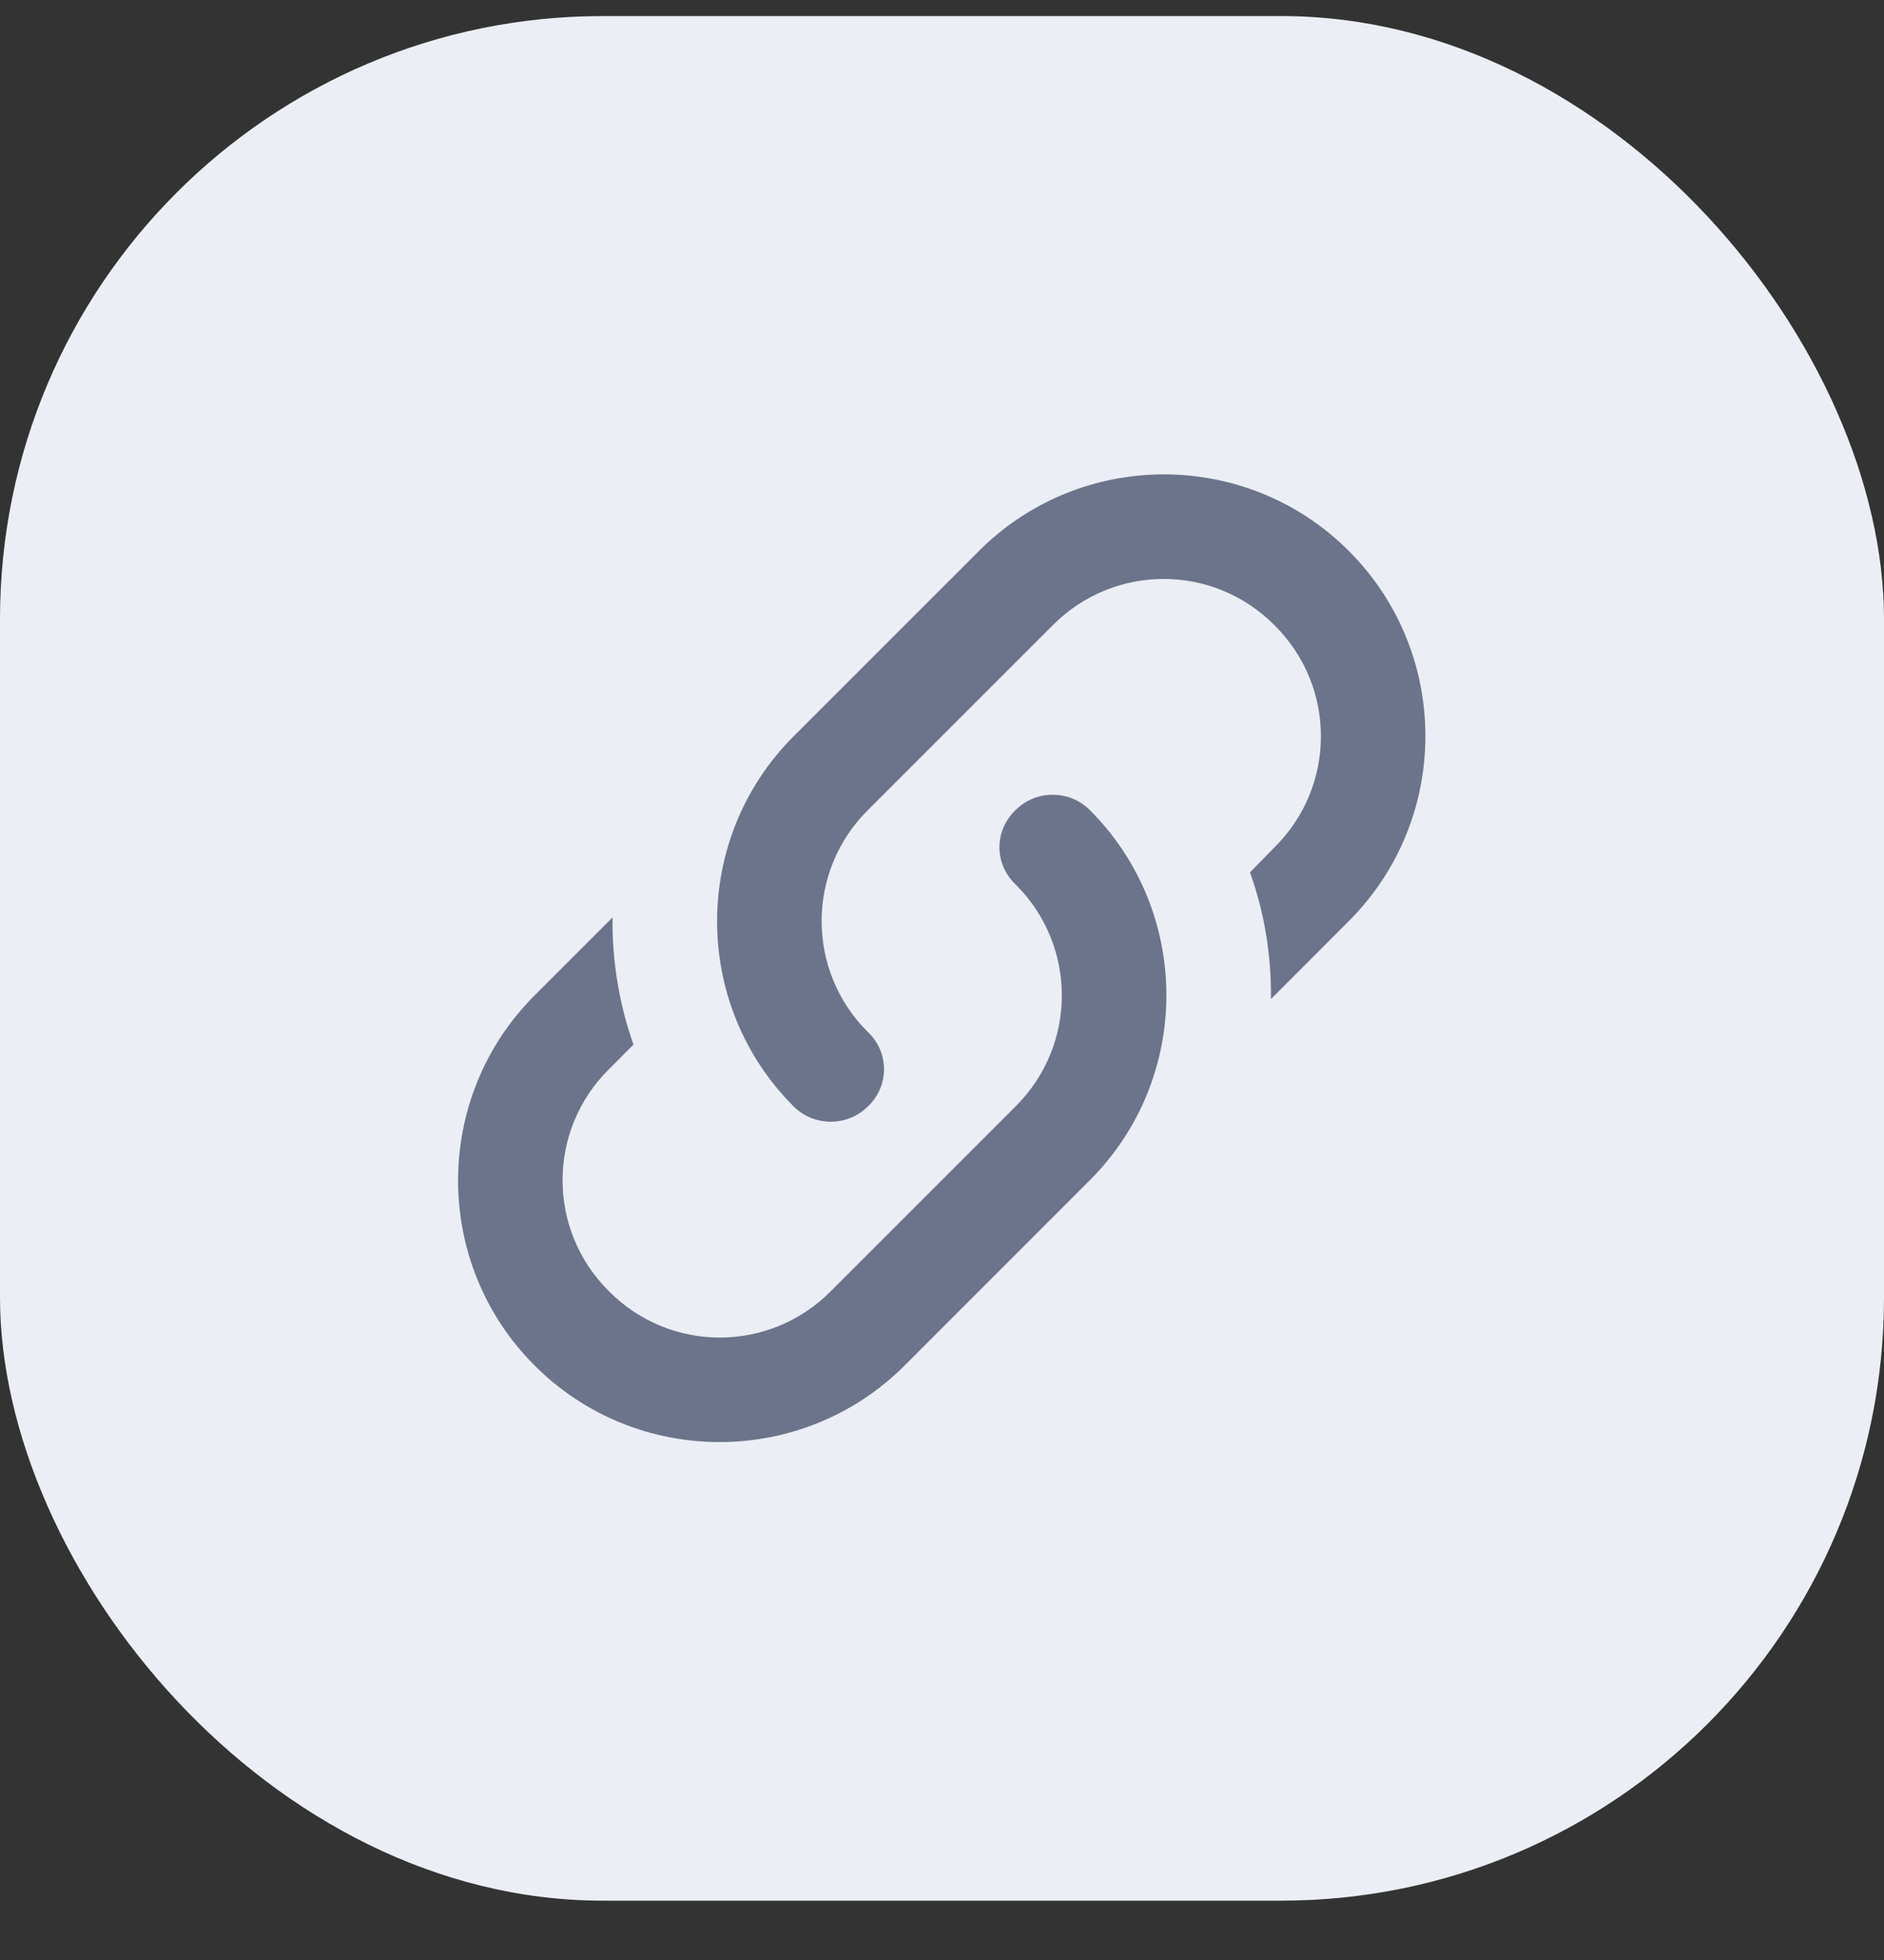
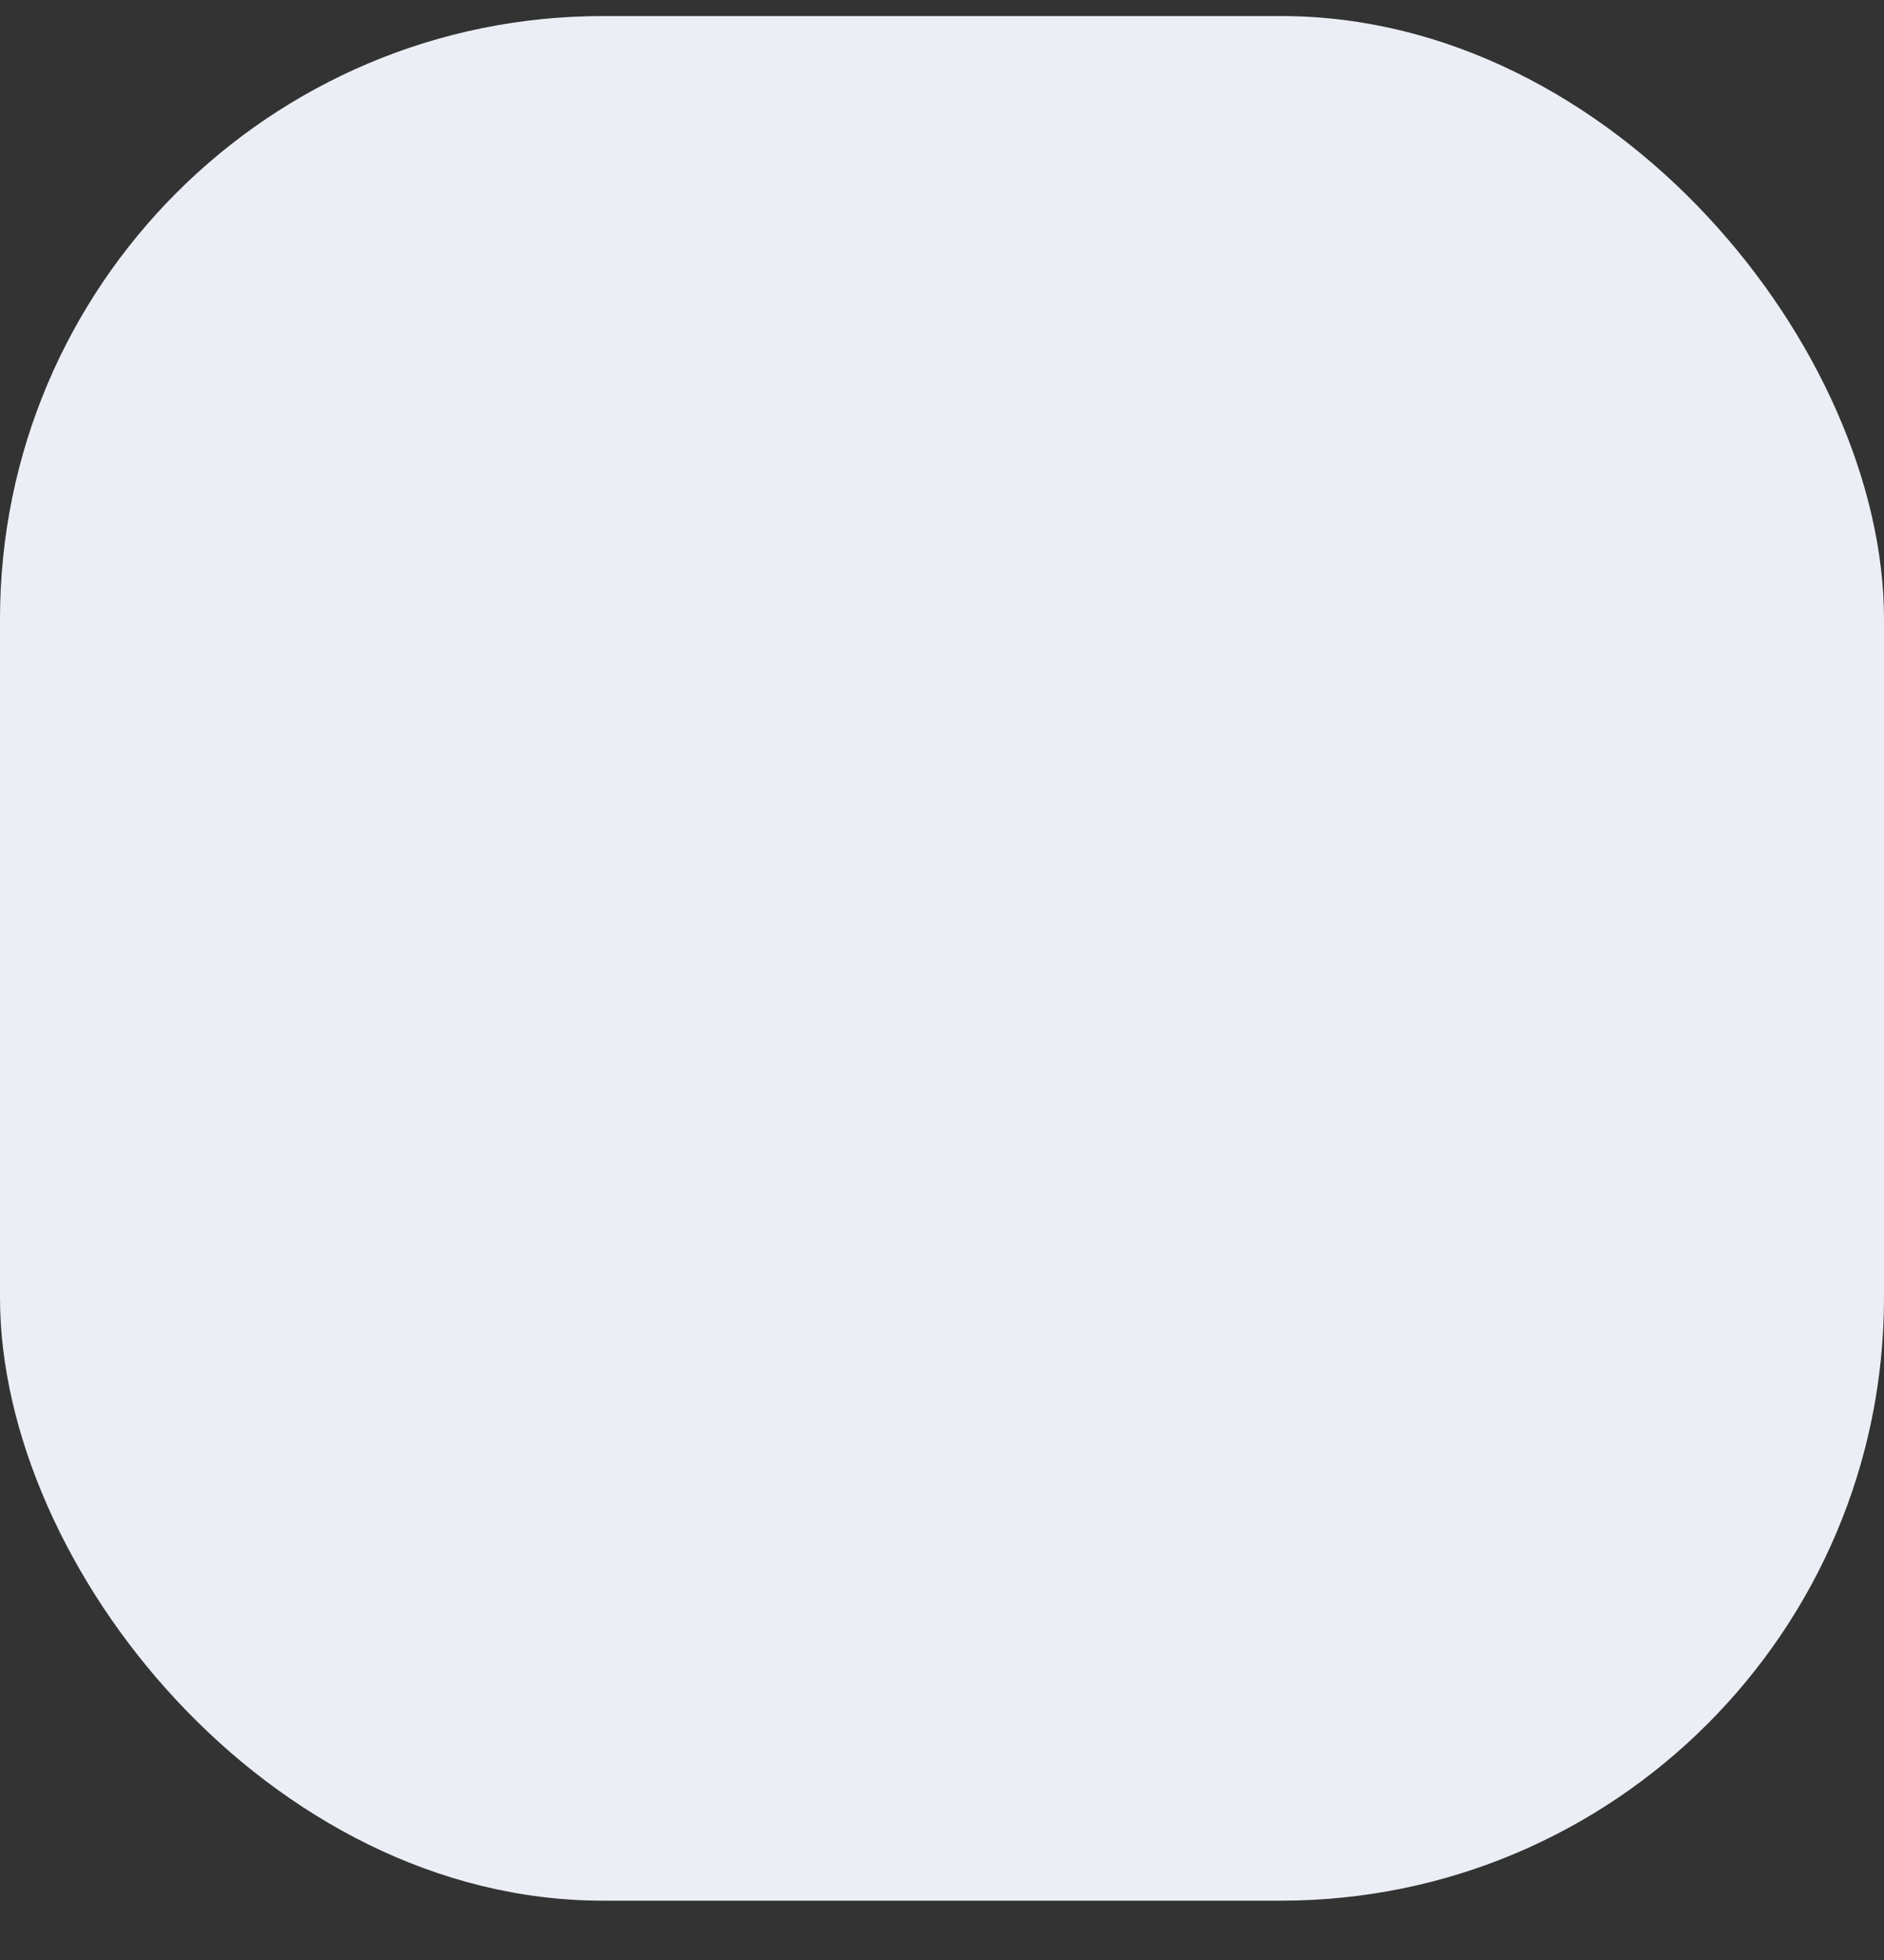
<svg xmlns="http://www.w3.org/2000/svg" width="25" height="26" viewBox="0 0 25 26" fill="none">
  <rect x="0" y="0" width="25" height="26" fill="#333333" stroke="none" />
  <rect y="0.213" width="25" height="25" rx="8" fill="#EBEEF5" />
-   <path d="M11.517 13.691C11.802 13.961 11.802 14.406 11.517 14.677C11.246 14.947 10.802 14.947 10.531 14.677C9.177 13.322 9.177 11.121 10.531 9.767L12.99 7.309C14.344 5.954 16.545 5.954 17.899 7.309C19.253 8.663 19.253 10.864 17.899 12.218L16.865 13.253C16.872 12.684 16.781 12.114 16.587 11.572L16.913 11.239C17.733 10.427 17.733 9.107 16.913 8.295C16.101 7.475 14.781 7.475 13.969 8.295L11.517 10.746C10.698 11.559 10.698 12.878 11.517 13.691ZM13.476 10.746C13.746 10.475 14.191 10.475 14.462 10.746C15.816 12.1 15.816 14.302 14.462 15.656L12.004 18.114C10.649 19.468 8.448 19.468 7.094 18.114C5.74 16.76 5.74 14.559 7.094 13.204L8.128 12.17C8.122 12.739 8.212 13.309 8.406 13.857L8.08 14.184C7.26 14.996 7.26 16.316 8.08 17.128C8.892 17.948 10.212 17.948 11.024 17.128L13.476 14.677C14.295 13.864 14.295 12.545 13.476 11.732C13.191 11.461 13.191 11.017 13.476 10.746Z" fill="#6B748A" />
</svg>